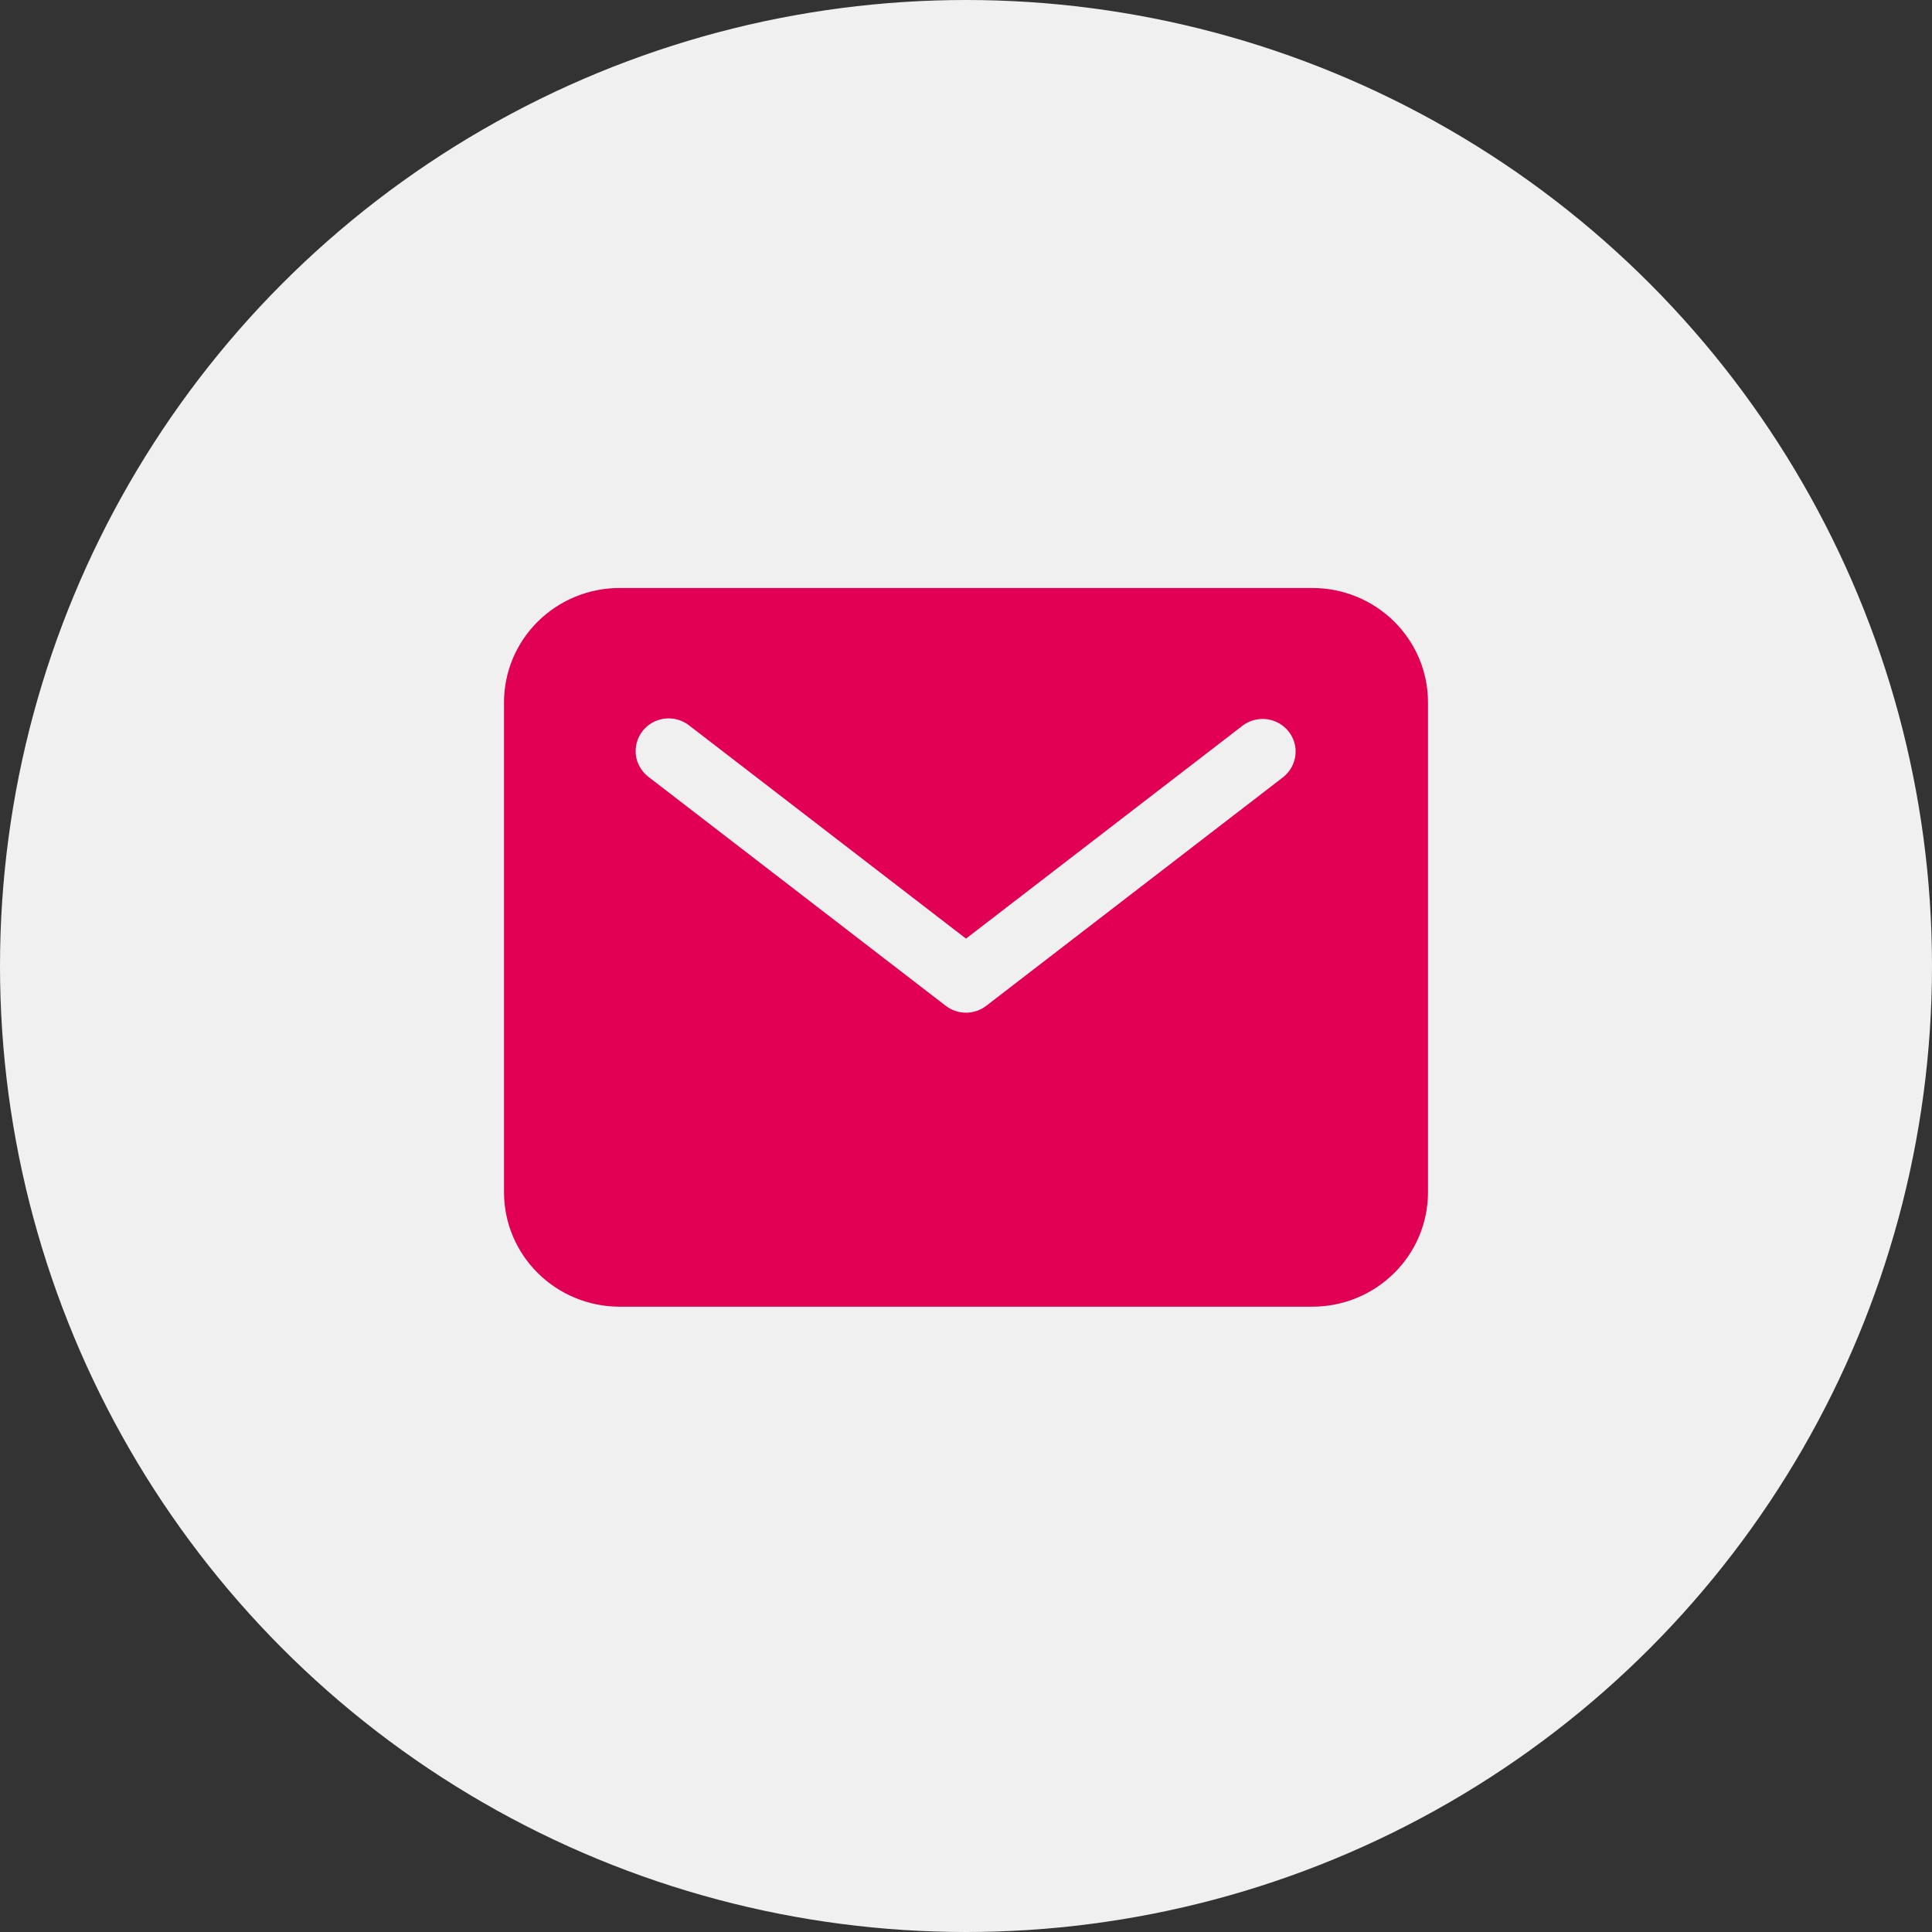
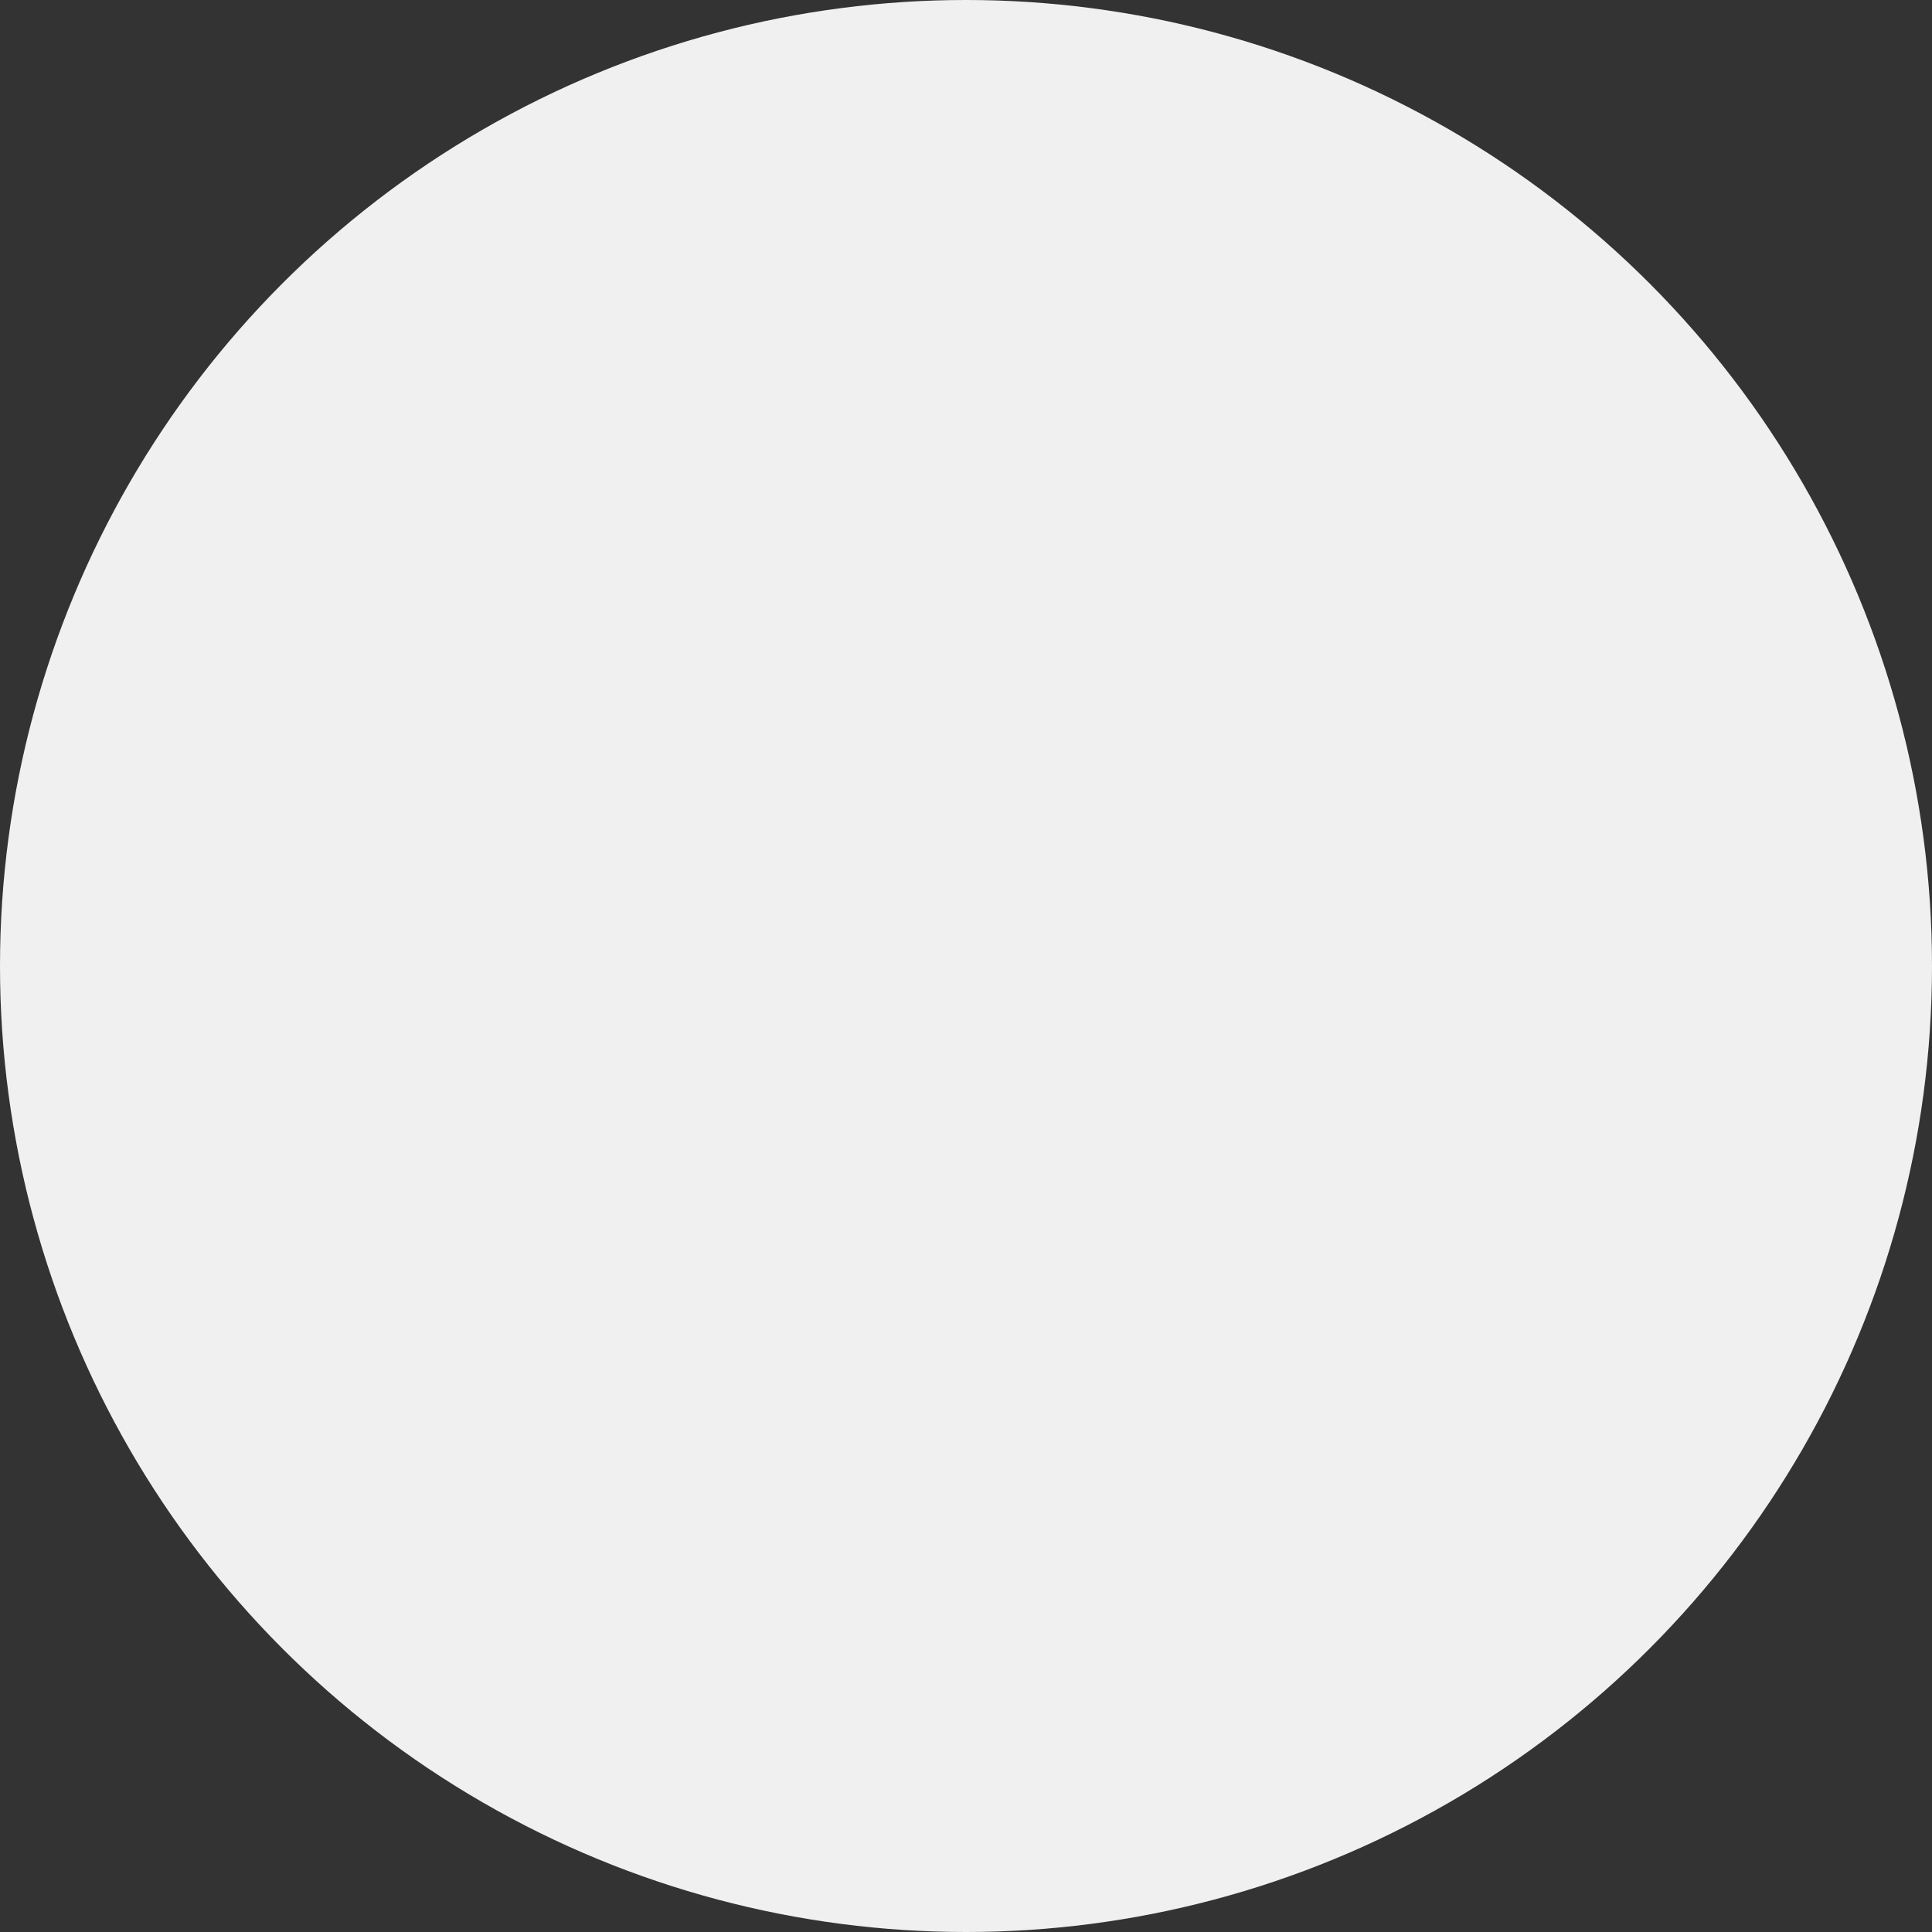
<svg xmlns="http://www.w3.org/2000/svg" width="23" height="23" viewBox="0 0 23 23" fill="none">
  <rect x="0" y="0" width="23" height="23" fill="#333333" stroke="none" />
  <circle cx="11.5" cy="11.5" r="11.5" fill="#F0F0F0" />
-   <path d="M15.625 7H7.375C7.01 7 6.661 7.144 6.403 7.399C6.145 7.654 6 8 6 8.361V14.194C6 14.555 6.145 14.901 6.403 15.156C6.661 15.412 7.01 15.555 7.375 15.556H15.625C15.99 15.555 16.339 15.412 16.597 15.156C16.855 14.901 17 14.555 17 14.194V8.361C17 8 16.855 7.654 16.597 7.399C16.339 7.144 15.99 7 15.625 7V7ZM15.277 9.251L11.741 11.974C11.672 12.027 11.587 12.056 11.5 12.056C11.413 12.056 11.328 12.027 11.259 11.974L7.723 9.251C7.682 9.22 7.647 9.181 7.621 9.137C7.594 9.092 7.577 9.043 7.57 8.992C7.564 8.941 7.567 8.889 7.581 8.839C7.594 8.79 7.618 8.743 7.65 8.702C7.682 8.662 7.722 8.628 7.767 8.602C7.812 8.577 7.862 8.561 7.914 8.555C7.966 8.549 8.018 8.553 8.068 8.567C8.118 8.581 8.165 8.605 8.205 8.637L11.5 11.174L14.795 8.637C14.877 8.576 14.98 8.549 15.083 8.562C15.185 8.576 15.278 8.628 15.341 8.709C15.405 8.79 15.434 8.892 15.421 8.993C15.409 9.095 15.357 9.188 15.277 9.251Z" fill="#E20054" />
</svg>